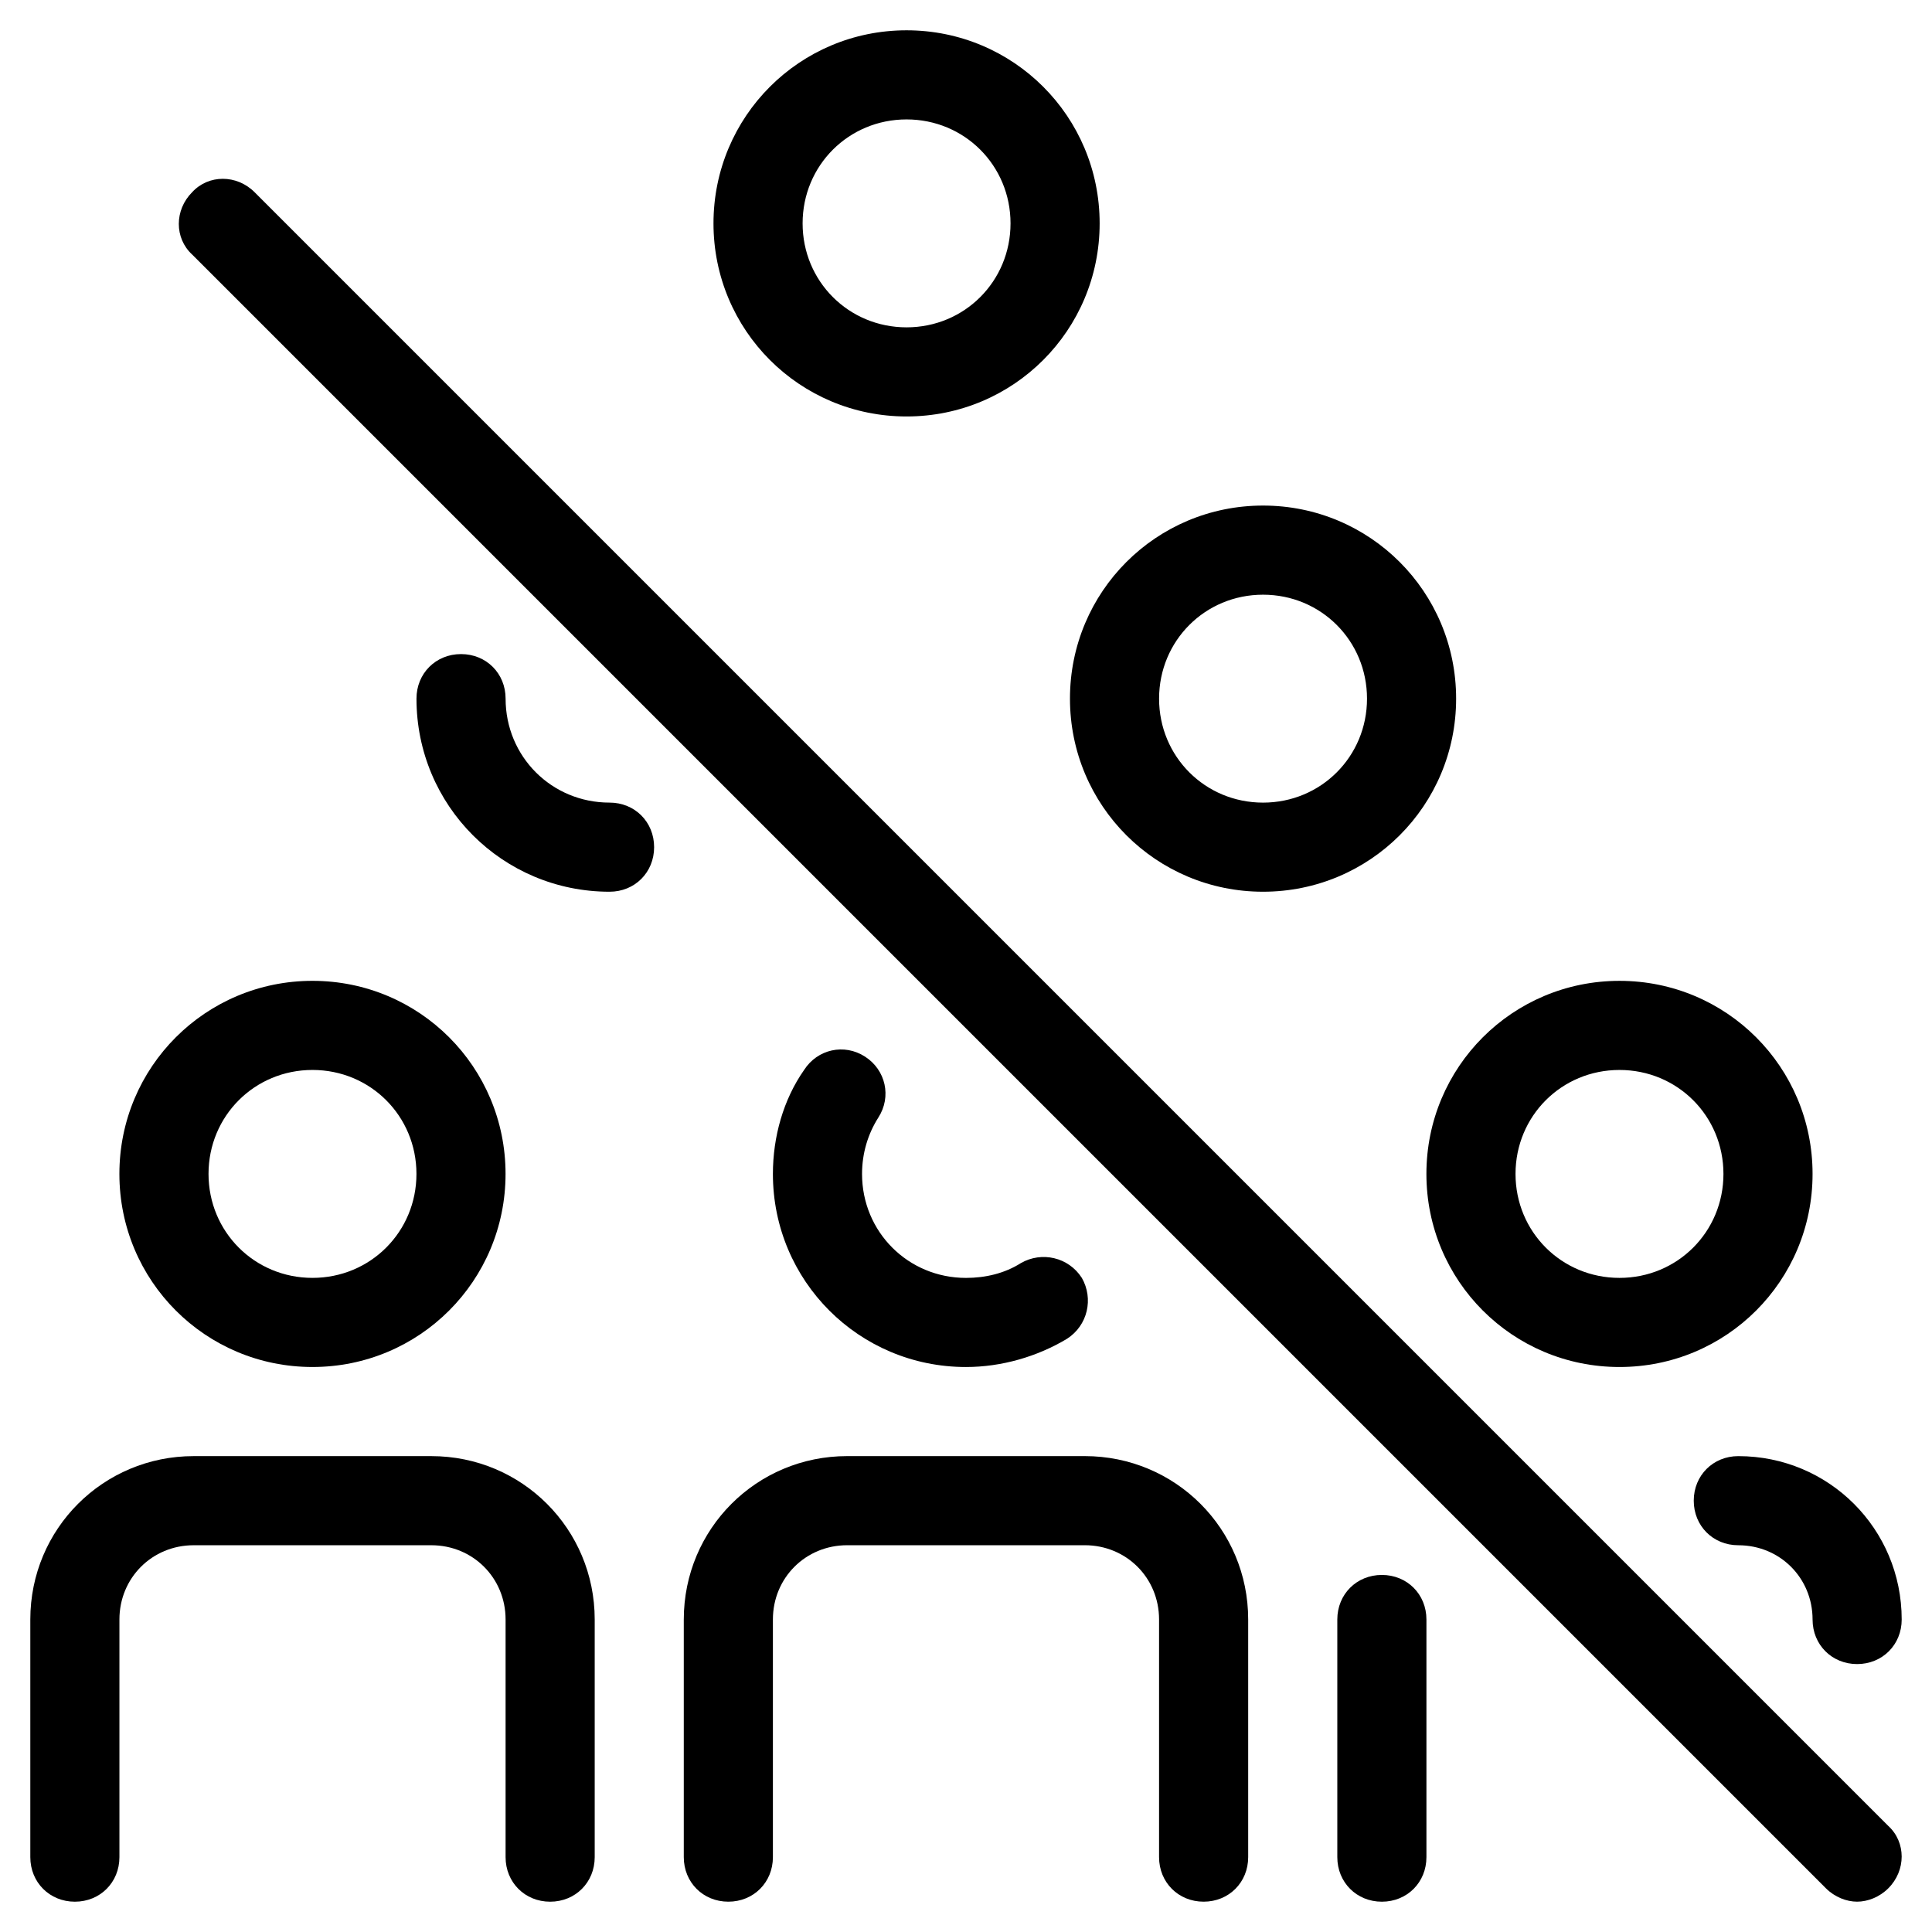
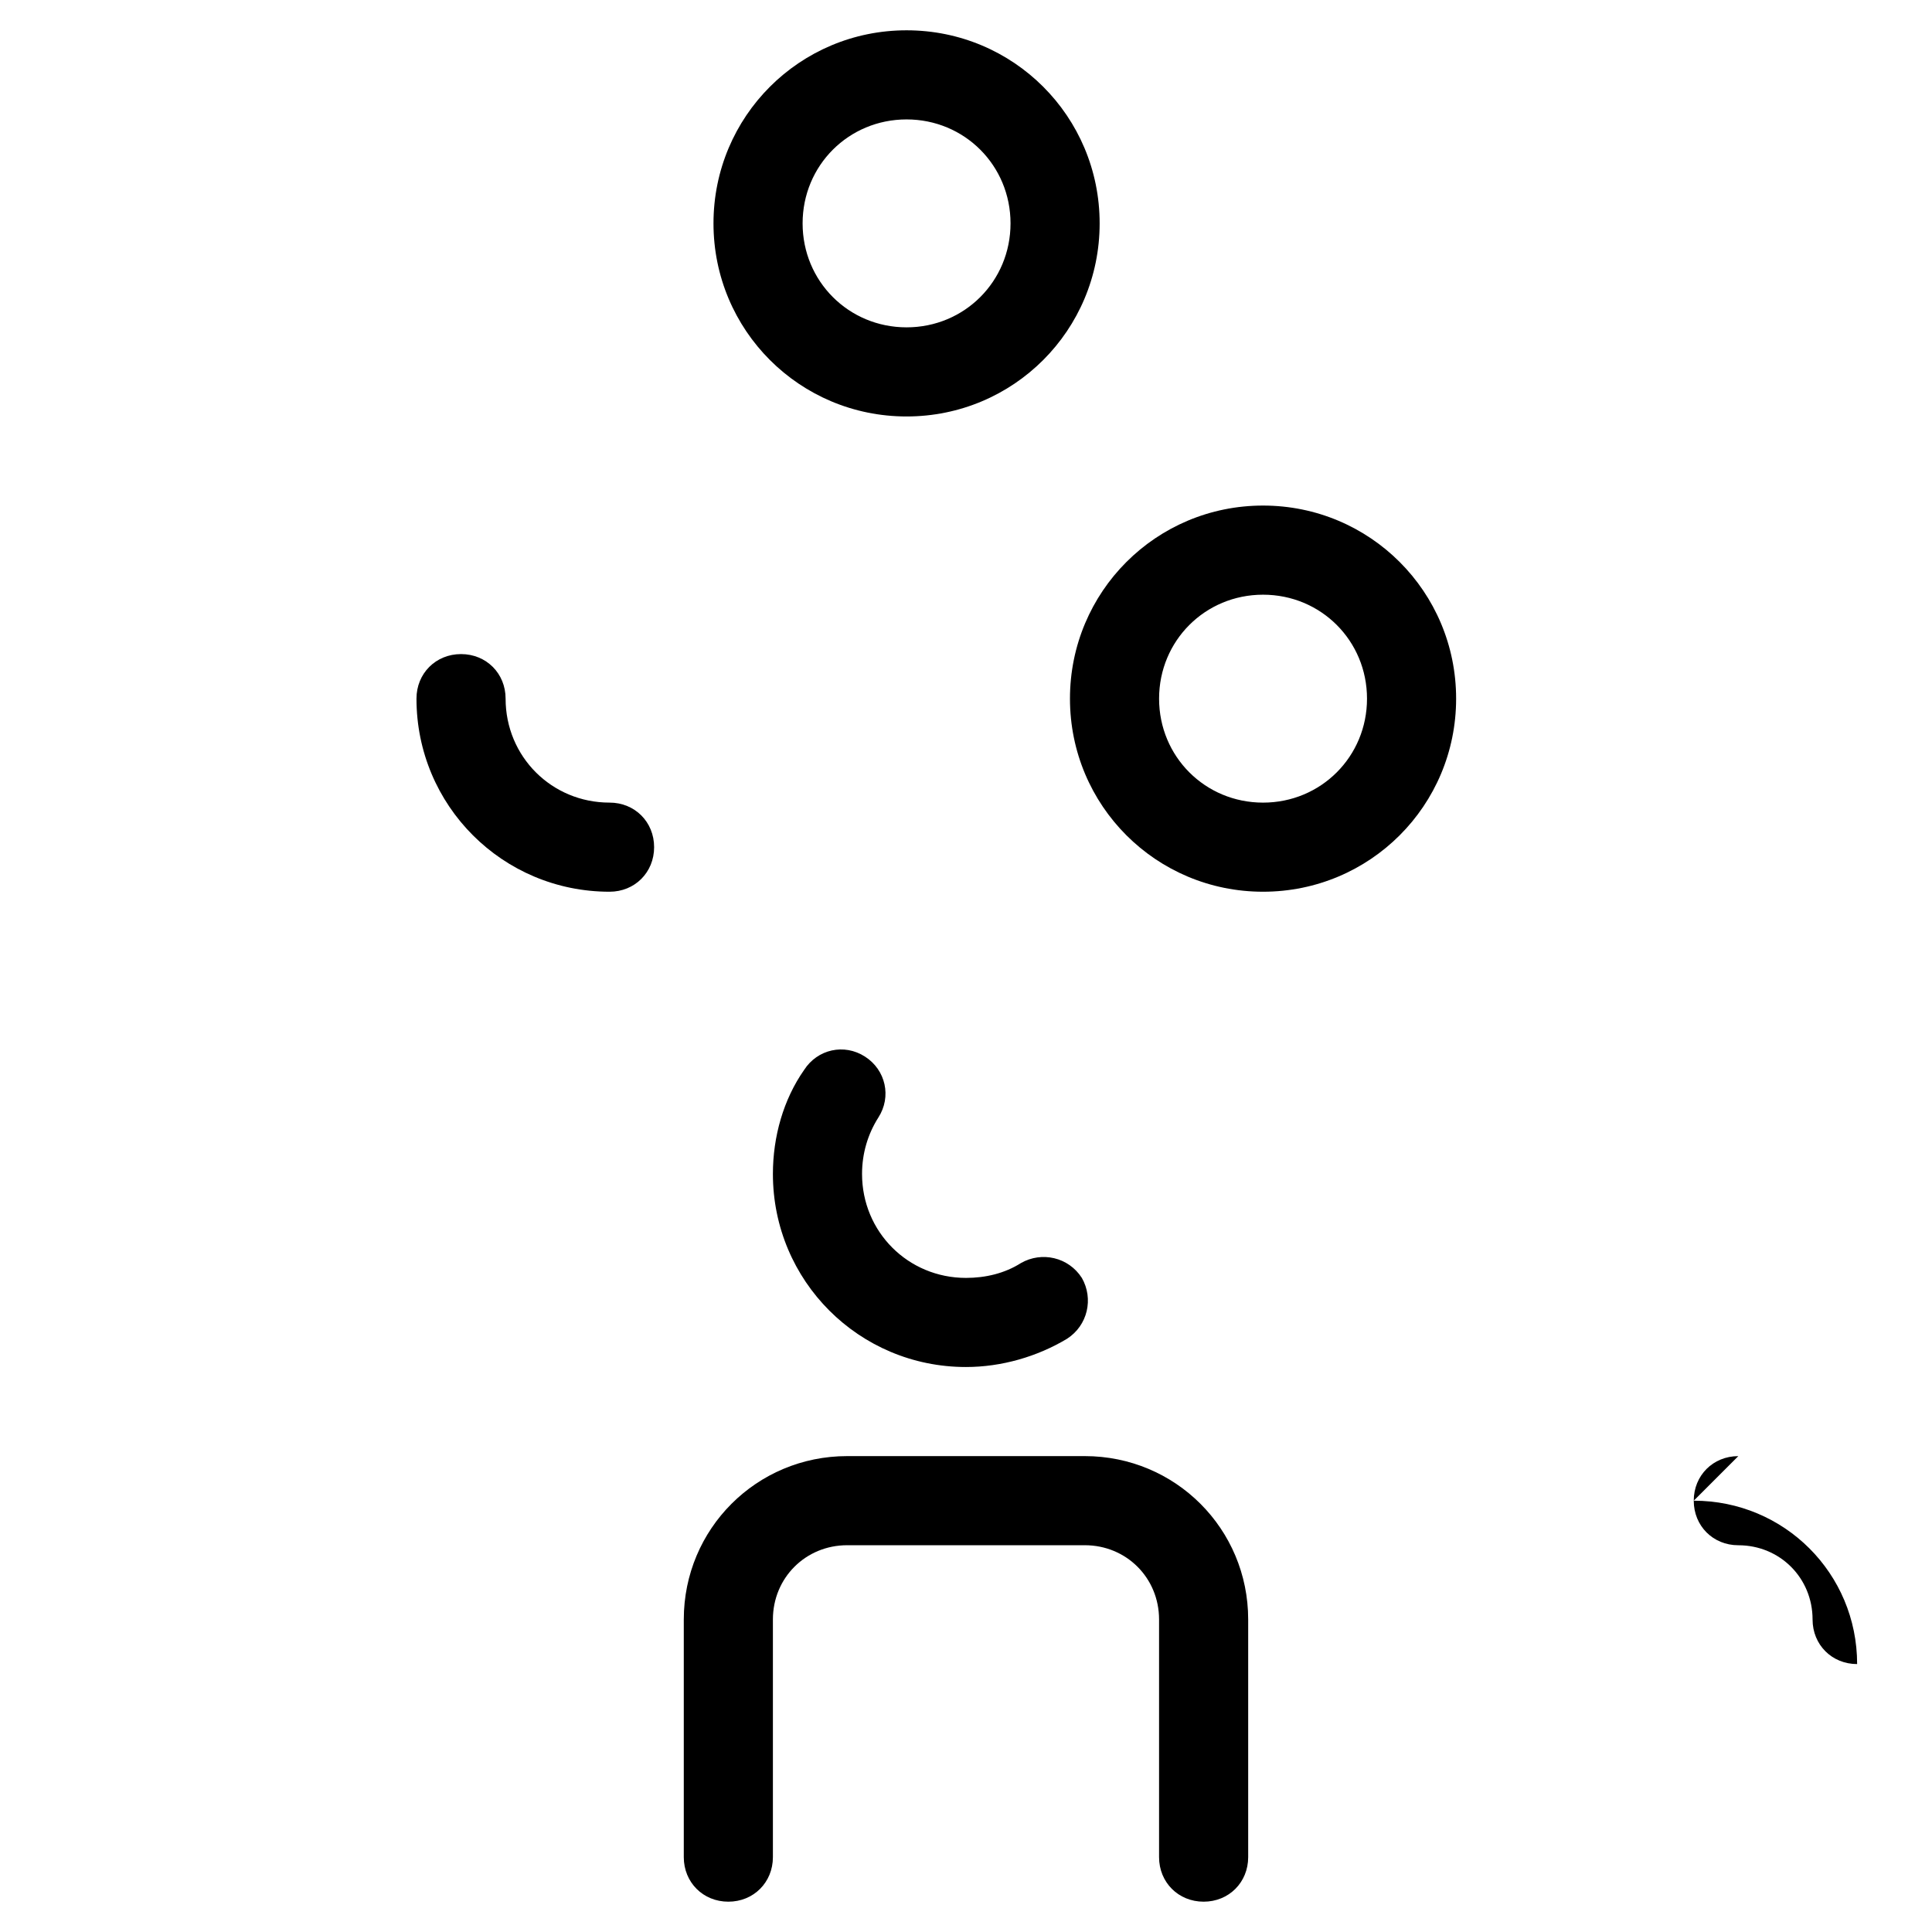
<svg xmlns="http://www.w3.org/2000/svg" fill="#000000" width="800px" height="800px" version="1.1" viewBox="144 144 512 512">
  <g>
    <path d="m373.23 424.01c-5.512-3.543-12.594-1.969-16.137 3.543-5.512 7.871-8.266 17.711-8.266 27.551 0 28.34 22.828 51.168 51.168 51.168 9.445 0 18.895-2.754 26.766-7.477 5.512-3.543 7.086-10.629 3.938-16.137-3.543-5.512-10.629-7.086-16.137-3.938-4.328 2.754-9.445 3.938-14.562 3.938-15.352 0-27.551-12.203-27.551-27.551 0-5.512 1.574-10.629 4.328-14.957 3.539-5.512 1.961-12.598-3.547-16.141z" />
-     <path d="m604.67 529.89c-6.691 0-11.809 5.117-11.809 11.809 0 6.691 5.117 11.809 11.809 11.809 11.02 0 19.68 8.66 19.68 19.68 0 6.691 5.117 11.809 11.809 11.809s11.809-5.117 11.809-11.809c0-24.012-19.289-43.297-43.297-43.297z" />
-     <path d="m510.21 647.97c6.691 0 11.809-5.117 11.809-11.809v-62.977c0-6.691-5.117-11.809-11.809-11.809-6.691 0-11.809 5.117-11.809 11.809v62.977c0 6.691 5.117 11.809 11.809 11.809z" />
+     <path d="m604.67 529.89c-6.691 0-11.809 5.117-11.809 11.809 0 6.691 5.117 11.809 11.809 11.809 11.02 0 19.68 8.66 19.68 19.68 0 6.691 5.117 11.809 11.809 11.809c0-24.012-19.289-43.297-43.297-43.297z" />
    <path d="m305.54 356.7c-15.352 0-27.551-12.203-27.551-27.551 0-6.691-5.117-11.809-11.809-11.809-6.691 0-11.809 5.117-11.809 11.809 0 28.34 22.828 51.168 51.168 51.168 6.691 0 11.809-5.117 11.809-11.809 0-6.691-5.117-11.809-11.809-11.809z" />
-     <path d="m163.84 647.97c6.691 0 11.809-5.117 11.809-11.809v-62.977c0-11.02 8.66-19.68 19.68-19.68h62.977c11.02 0 19.68 8.66 19.68 19.68v62.977c0 6.691 5.117 11.809 11.809 11.809 6.691 0 11.809-5.117 11.809-11.809v-62.977c0-24.008-19.285-43.297-43.297-43.297h-62.977c-24.008 0-43.297 19.285-43.297 43.297v62.977c0.004 6.691 5.121 11.809 11.809 11.809z" />
-     <path d="m175.64 455.1c0 28.34 22.828 51.168 51.168 51.168s51.168-22.828 51.168-51.168c0-28.34-22.828-51.168-51.168-51.168-28.336 0-51.168 22.828-51.168 51.168zm78.723 0c0 15.352-12.203 27.551-27.551 27.551-15.352 0-27.551-12.203-27.551-27.551 0-15.352 12.203-27.551 27.551-27.551s27.551 12.203 27.551 27.551z" />
    <path d="m325.21 573.18v62.977c0 6.691 5.117 11.809 11.809 11.809 6.691 0 11.809-5.117 11.809-11.809v-62.977c0-11.02 8.66-19.68 19.68-19.68h62.977c11.02 0 19.68 8.66 19.68 19.68v62.977c0 6.691 5.117 11.809 11.809 11.809 6.691 0 11.809-5.117 11.809-11.809v-62.977c0-24.008-19.285-43.297-43.297-43.297h-62.977c-24.012 0-43.297 19.285-43.297 43.297z" />
-     <path d="m573.18 506.27c28.34 0 51.168-22.828 51.168-51.168 0-28.34-22.828-51.168-51.168-51.168s-51.168 22.828-51.168 51.168c0 28.34 22.828 51.168 51.168 51.168zm0-78.719c15.352 0 27.551 12.203 27.551 27.551 0 15.352-12.203 27.551-27.551 27.551-15.352 0-27.551-12.203-27.551-27.551 0-15.348 12.199-27.551 27.551-27.551z" />
    <path d="m478.72 277.98c-28.34 0-51.168 22.828-51.168 51.168 0 28.34 22.828 51.168 51.168 51.168s51.168-22.828 51.168-51.168c0-28.336-22.828-51.168-51.168-51.168zm0 78.723c-15.352 0-27.551-12.203-27.551-27.551 0-15.352 12.203-27.551 27.551-27.551 15.352 0 27.551 12.203 27.551 27.551s-12.199 27.551-27.551 27.551z" />
    <path d="m384.25 152.03c-28.34 0-51.168 22.828-51.168 51.168 0 28.34 22.828 51.168 51.168 51.168s51.168-22.828 51.168-51.168c0-28.34-22.828-51.168-51.168-51.168zm0 78.719c-15.352 0-27.551-12.203-27.551-27.551 0-15.352 12.203-27.551 27.551-27.551 15.352 0 27.551 12.203 27.551 27.551 0 15.348-12.199 27.551-27.551 27.551z" />
-     <path d="m211.46 194.93c-4.723-4.723-12.203-4.723-16.531 0-4.723 4.723-4.723 12.203 0 16.531l432.96 432.96c2.363 2.363 5.512 3.543 8.266 3.543s5.902-1.18 8.266-3.543c4.723-4.723 4.723-12.203 0-16.531z" />
  </g>
</svg>